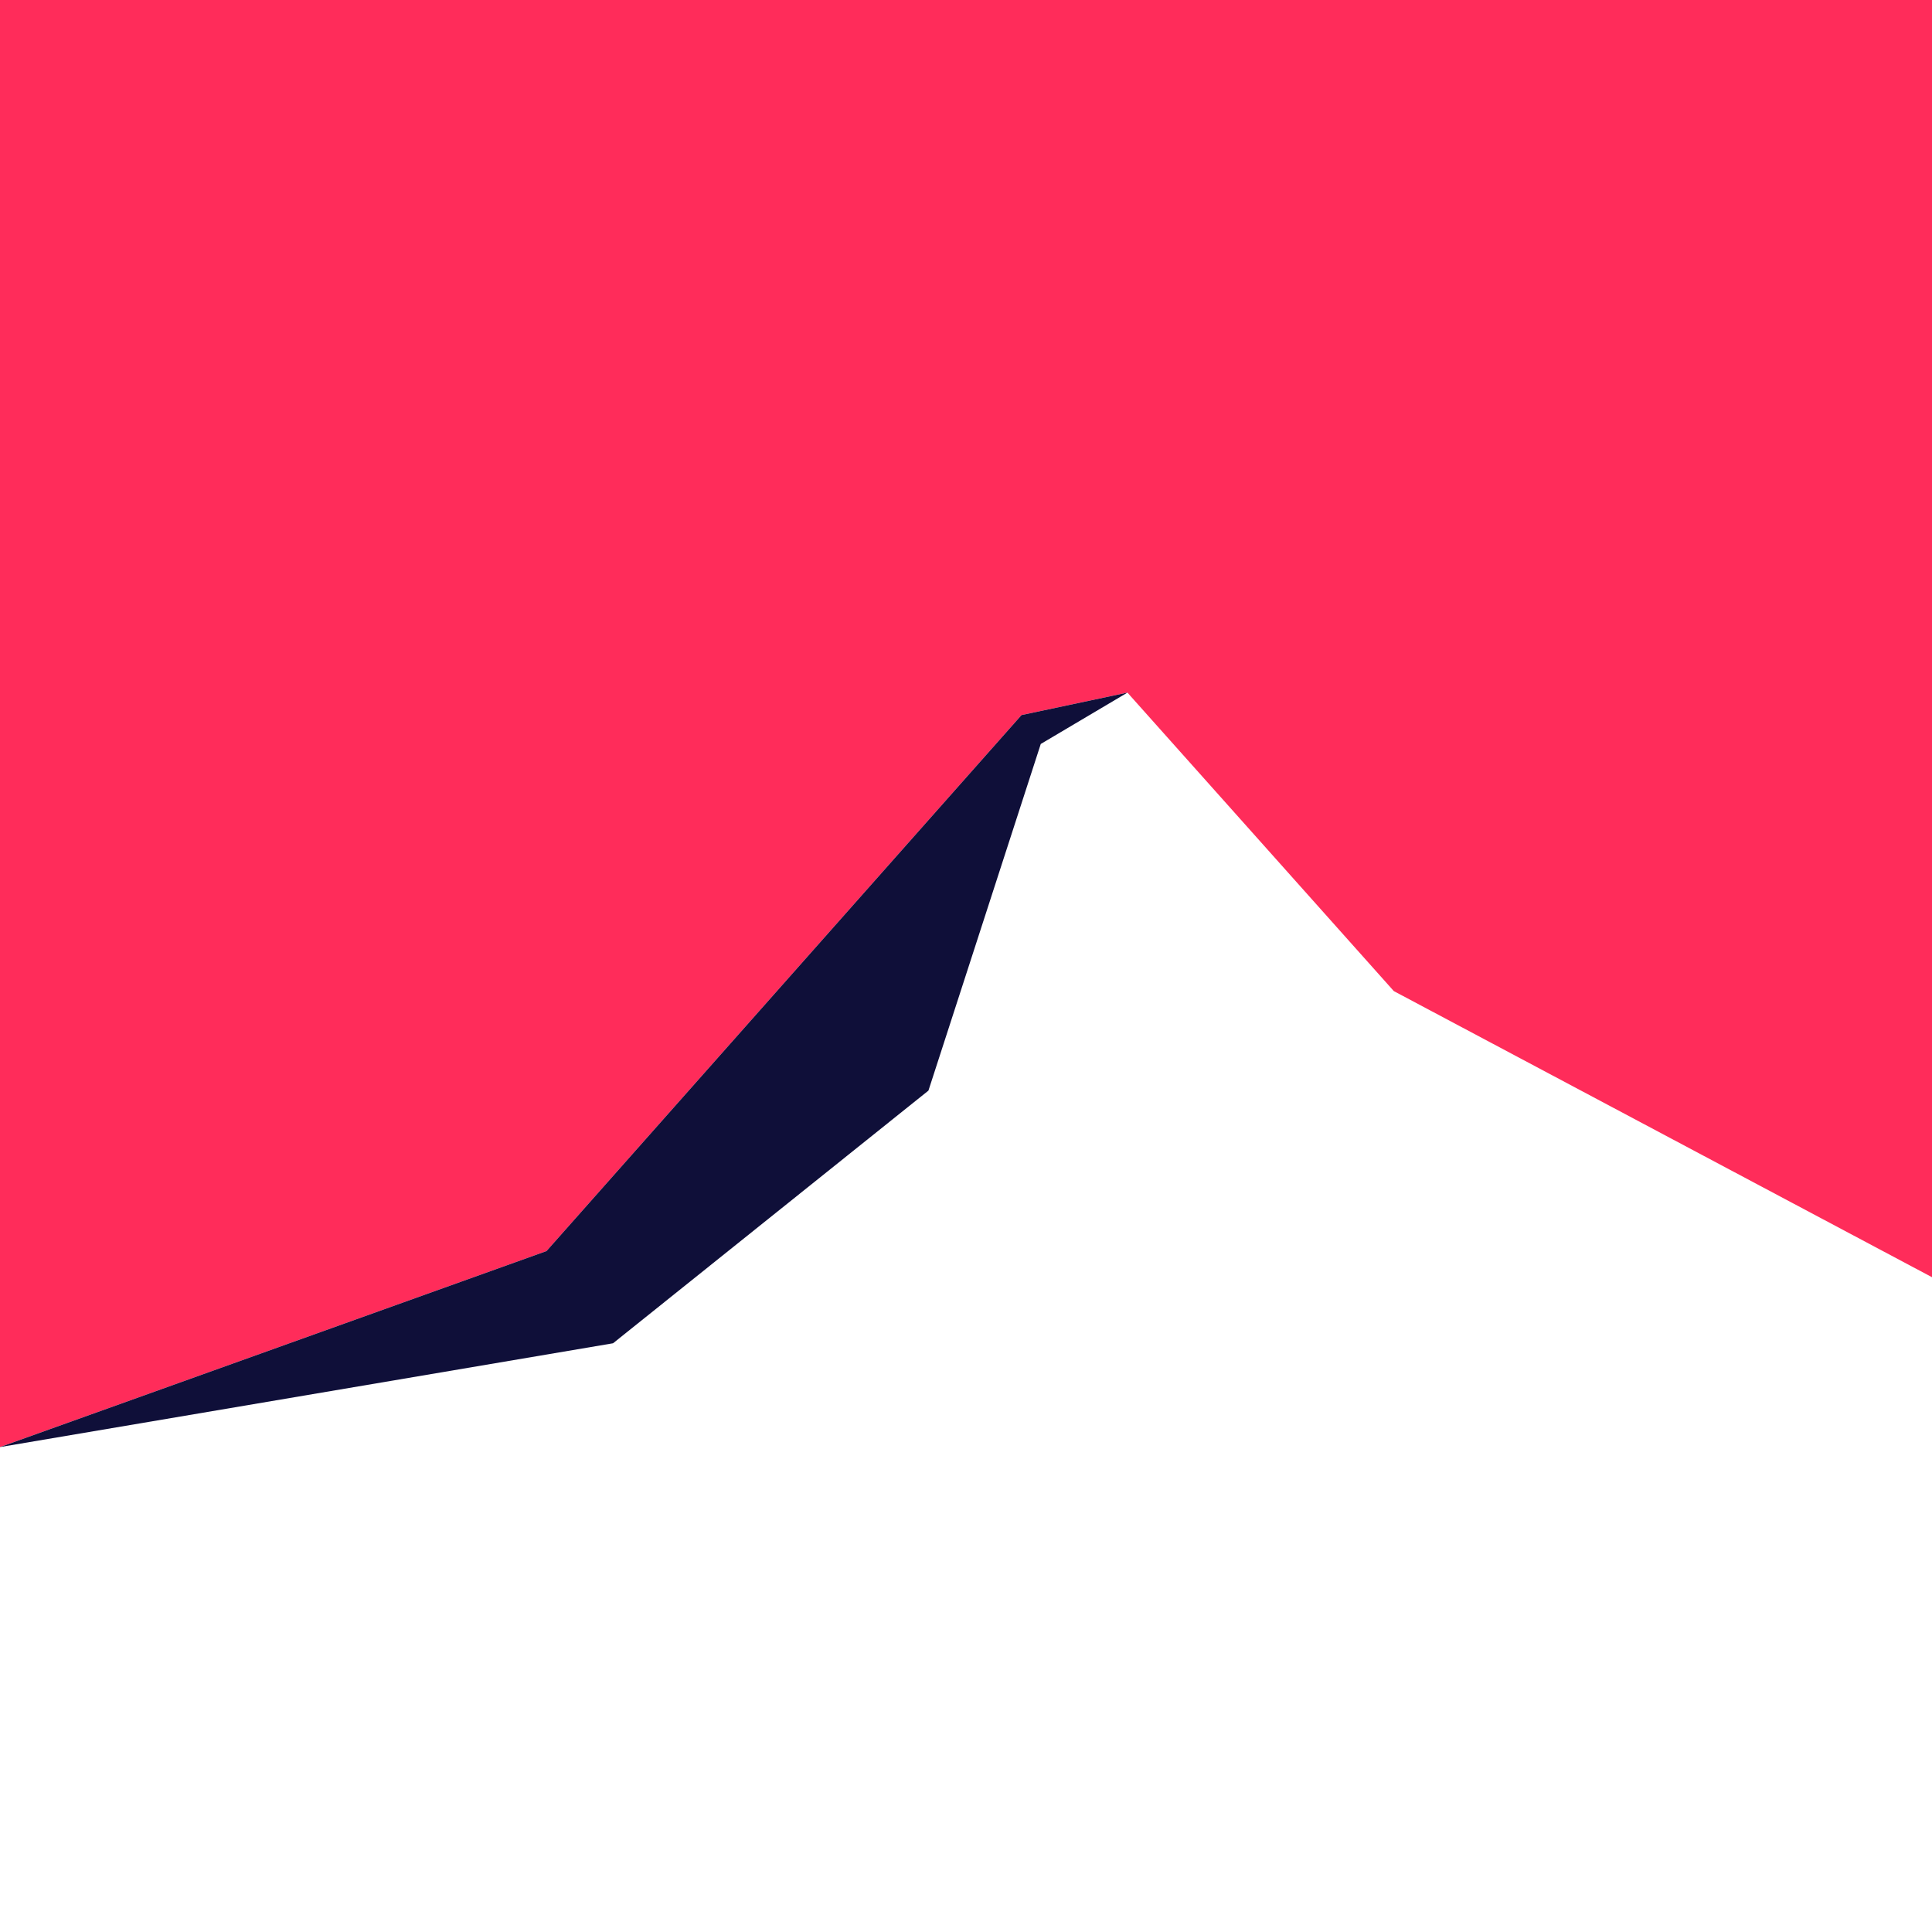
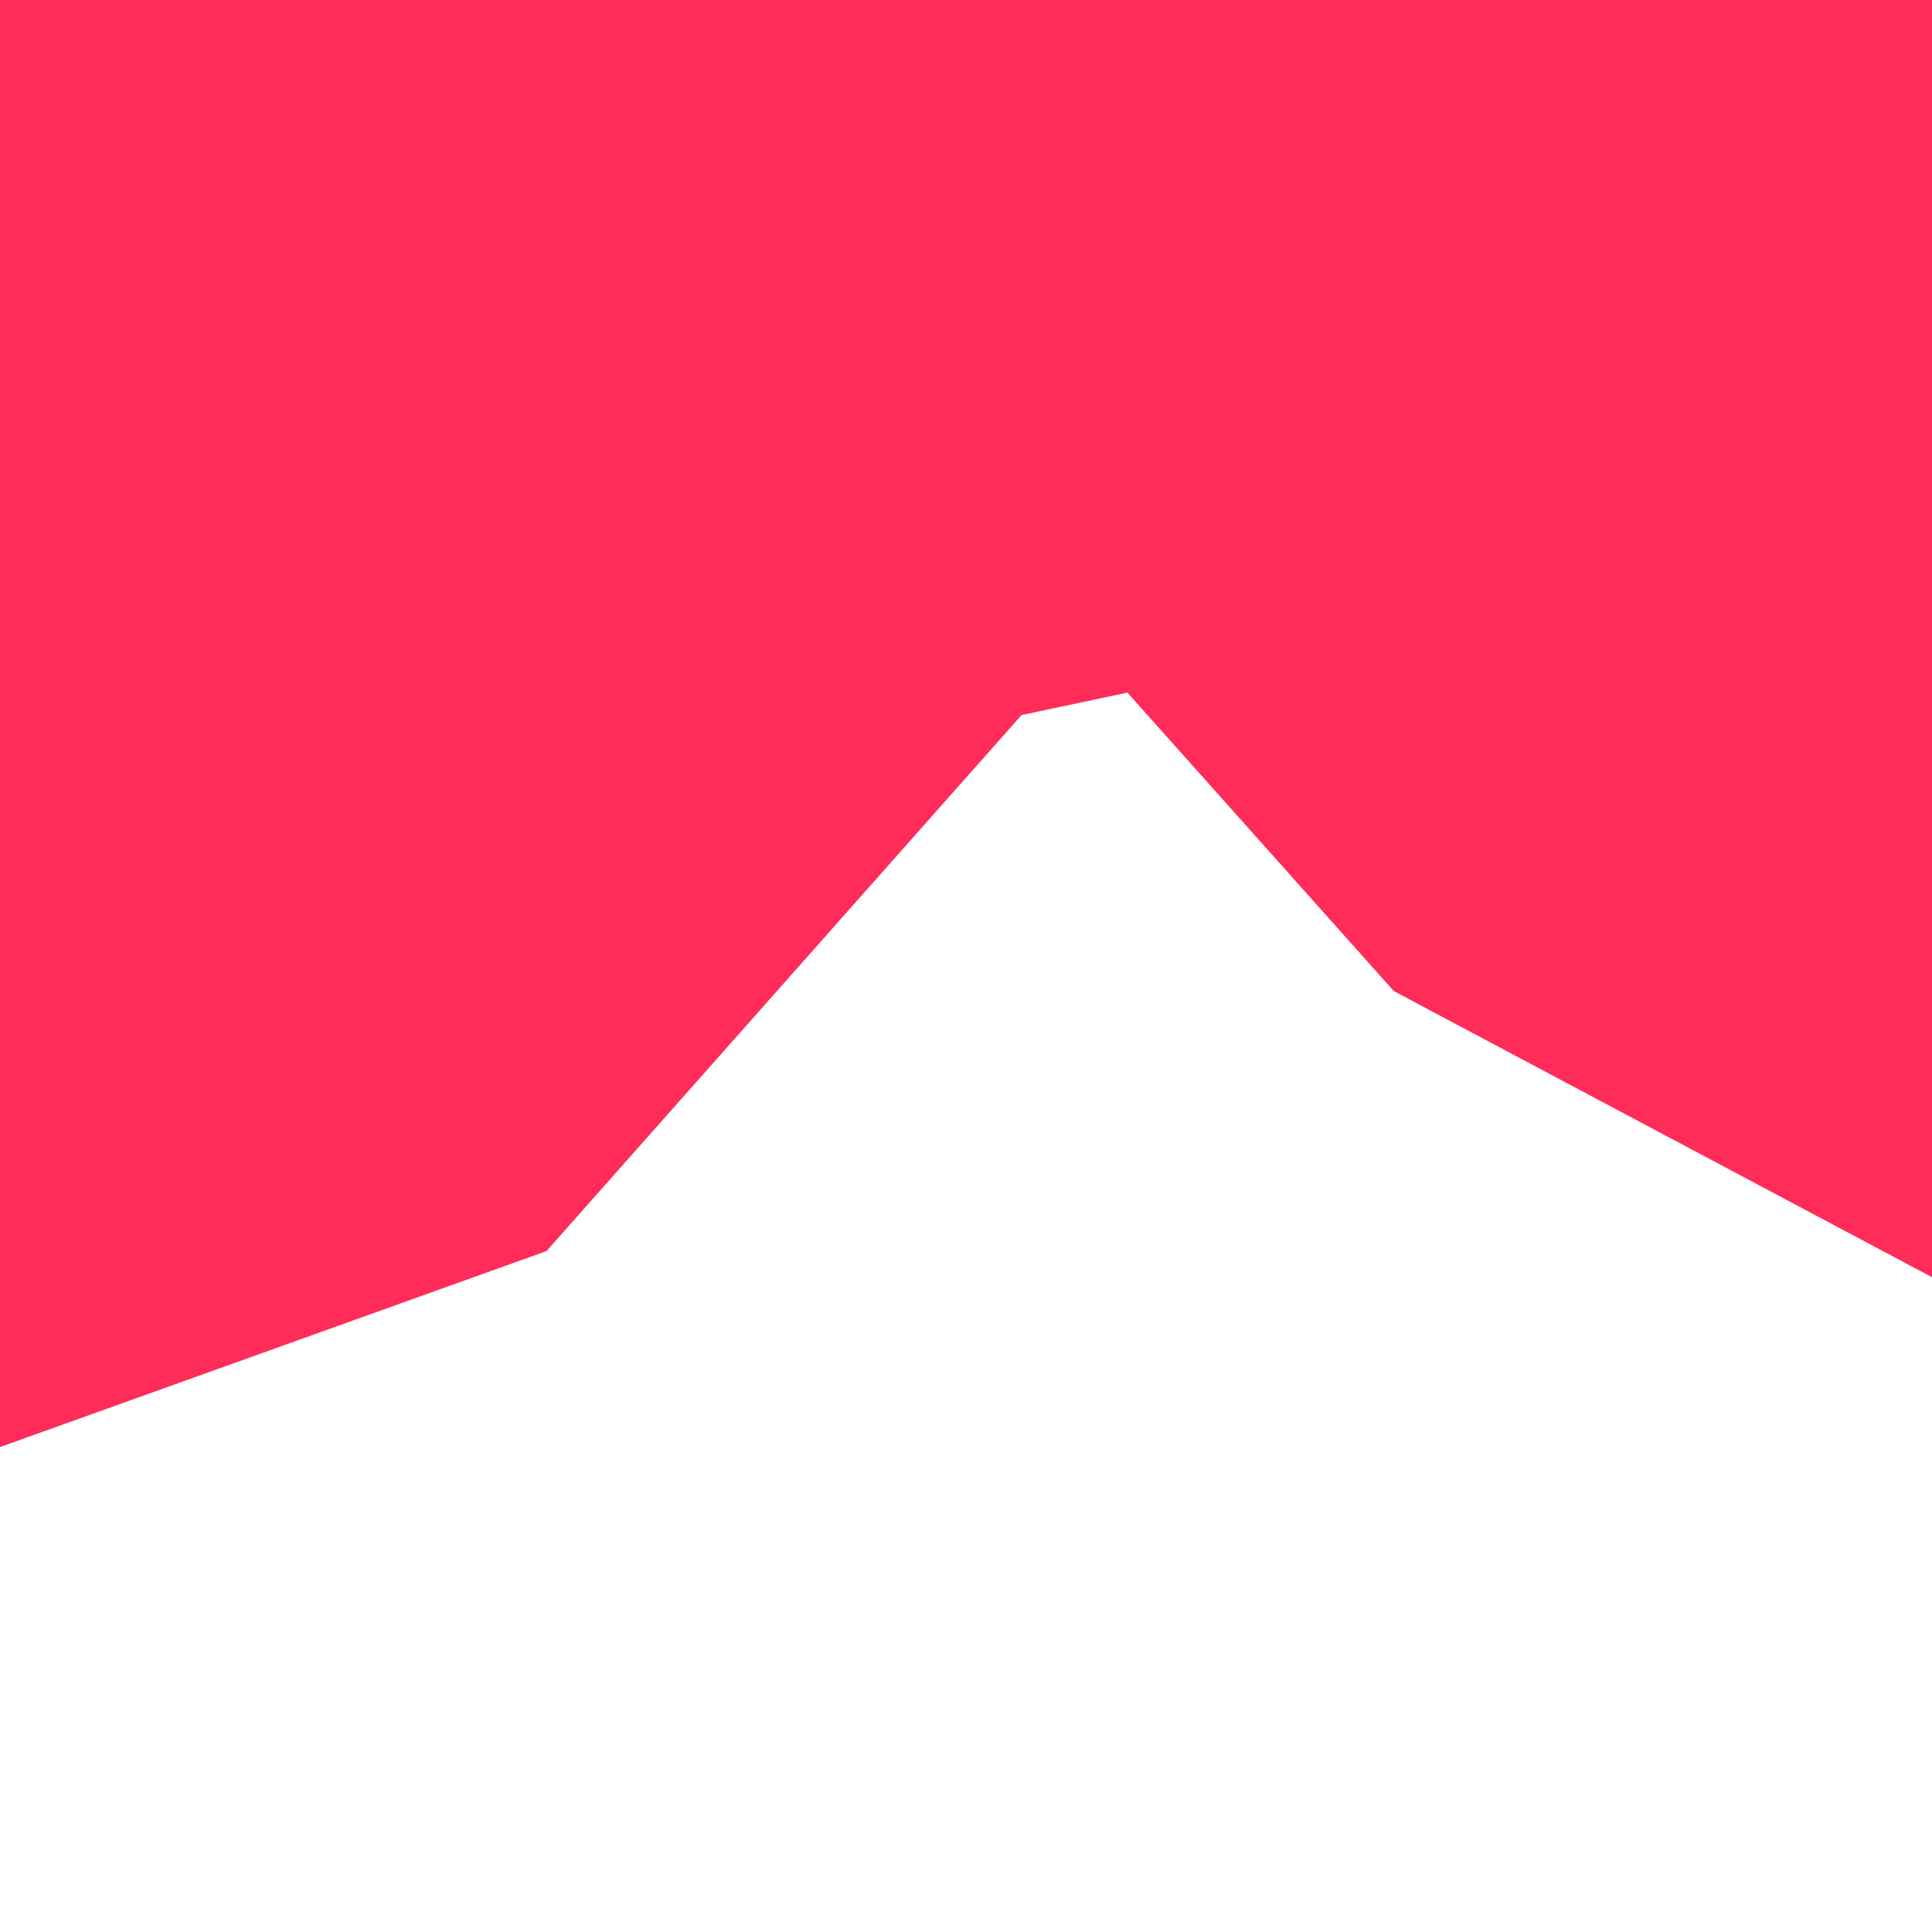
<svg xmlns="http://www.w3.org/2000/svg" id="Layer_2" data-name="Layer 2" viewBox="0 0 1417.32 1417.32">
  <defs>
    <style>
      .cls-1 {
        fill: #0f0f39;
      }

      .cls-1, .cls-2 {
        stroke-width: 0px;
      }

      .cls-2 {
        fill: #ff2c5a;
      }
    </style>
  </defs>
  <polygon class="cls-2" points="749.39 524.58 827.09 508.1 1022.51 727.07 1417.32 936.96 1417.32 0 0 0 0 1061.58 400.92 917.79 749.39 524.58" />
-   <polygon class="cls-1" points="449.73 985.43 681.11 800.06 763.51 545.77 827.09 508.1 749.39 524.58 400.92 917.79 0 1061.58 449.73 985.43" />
</svg>